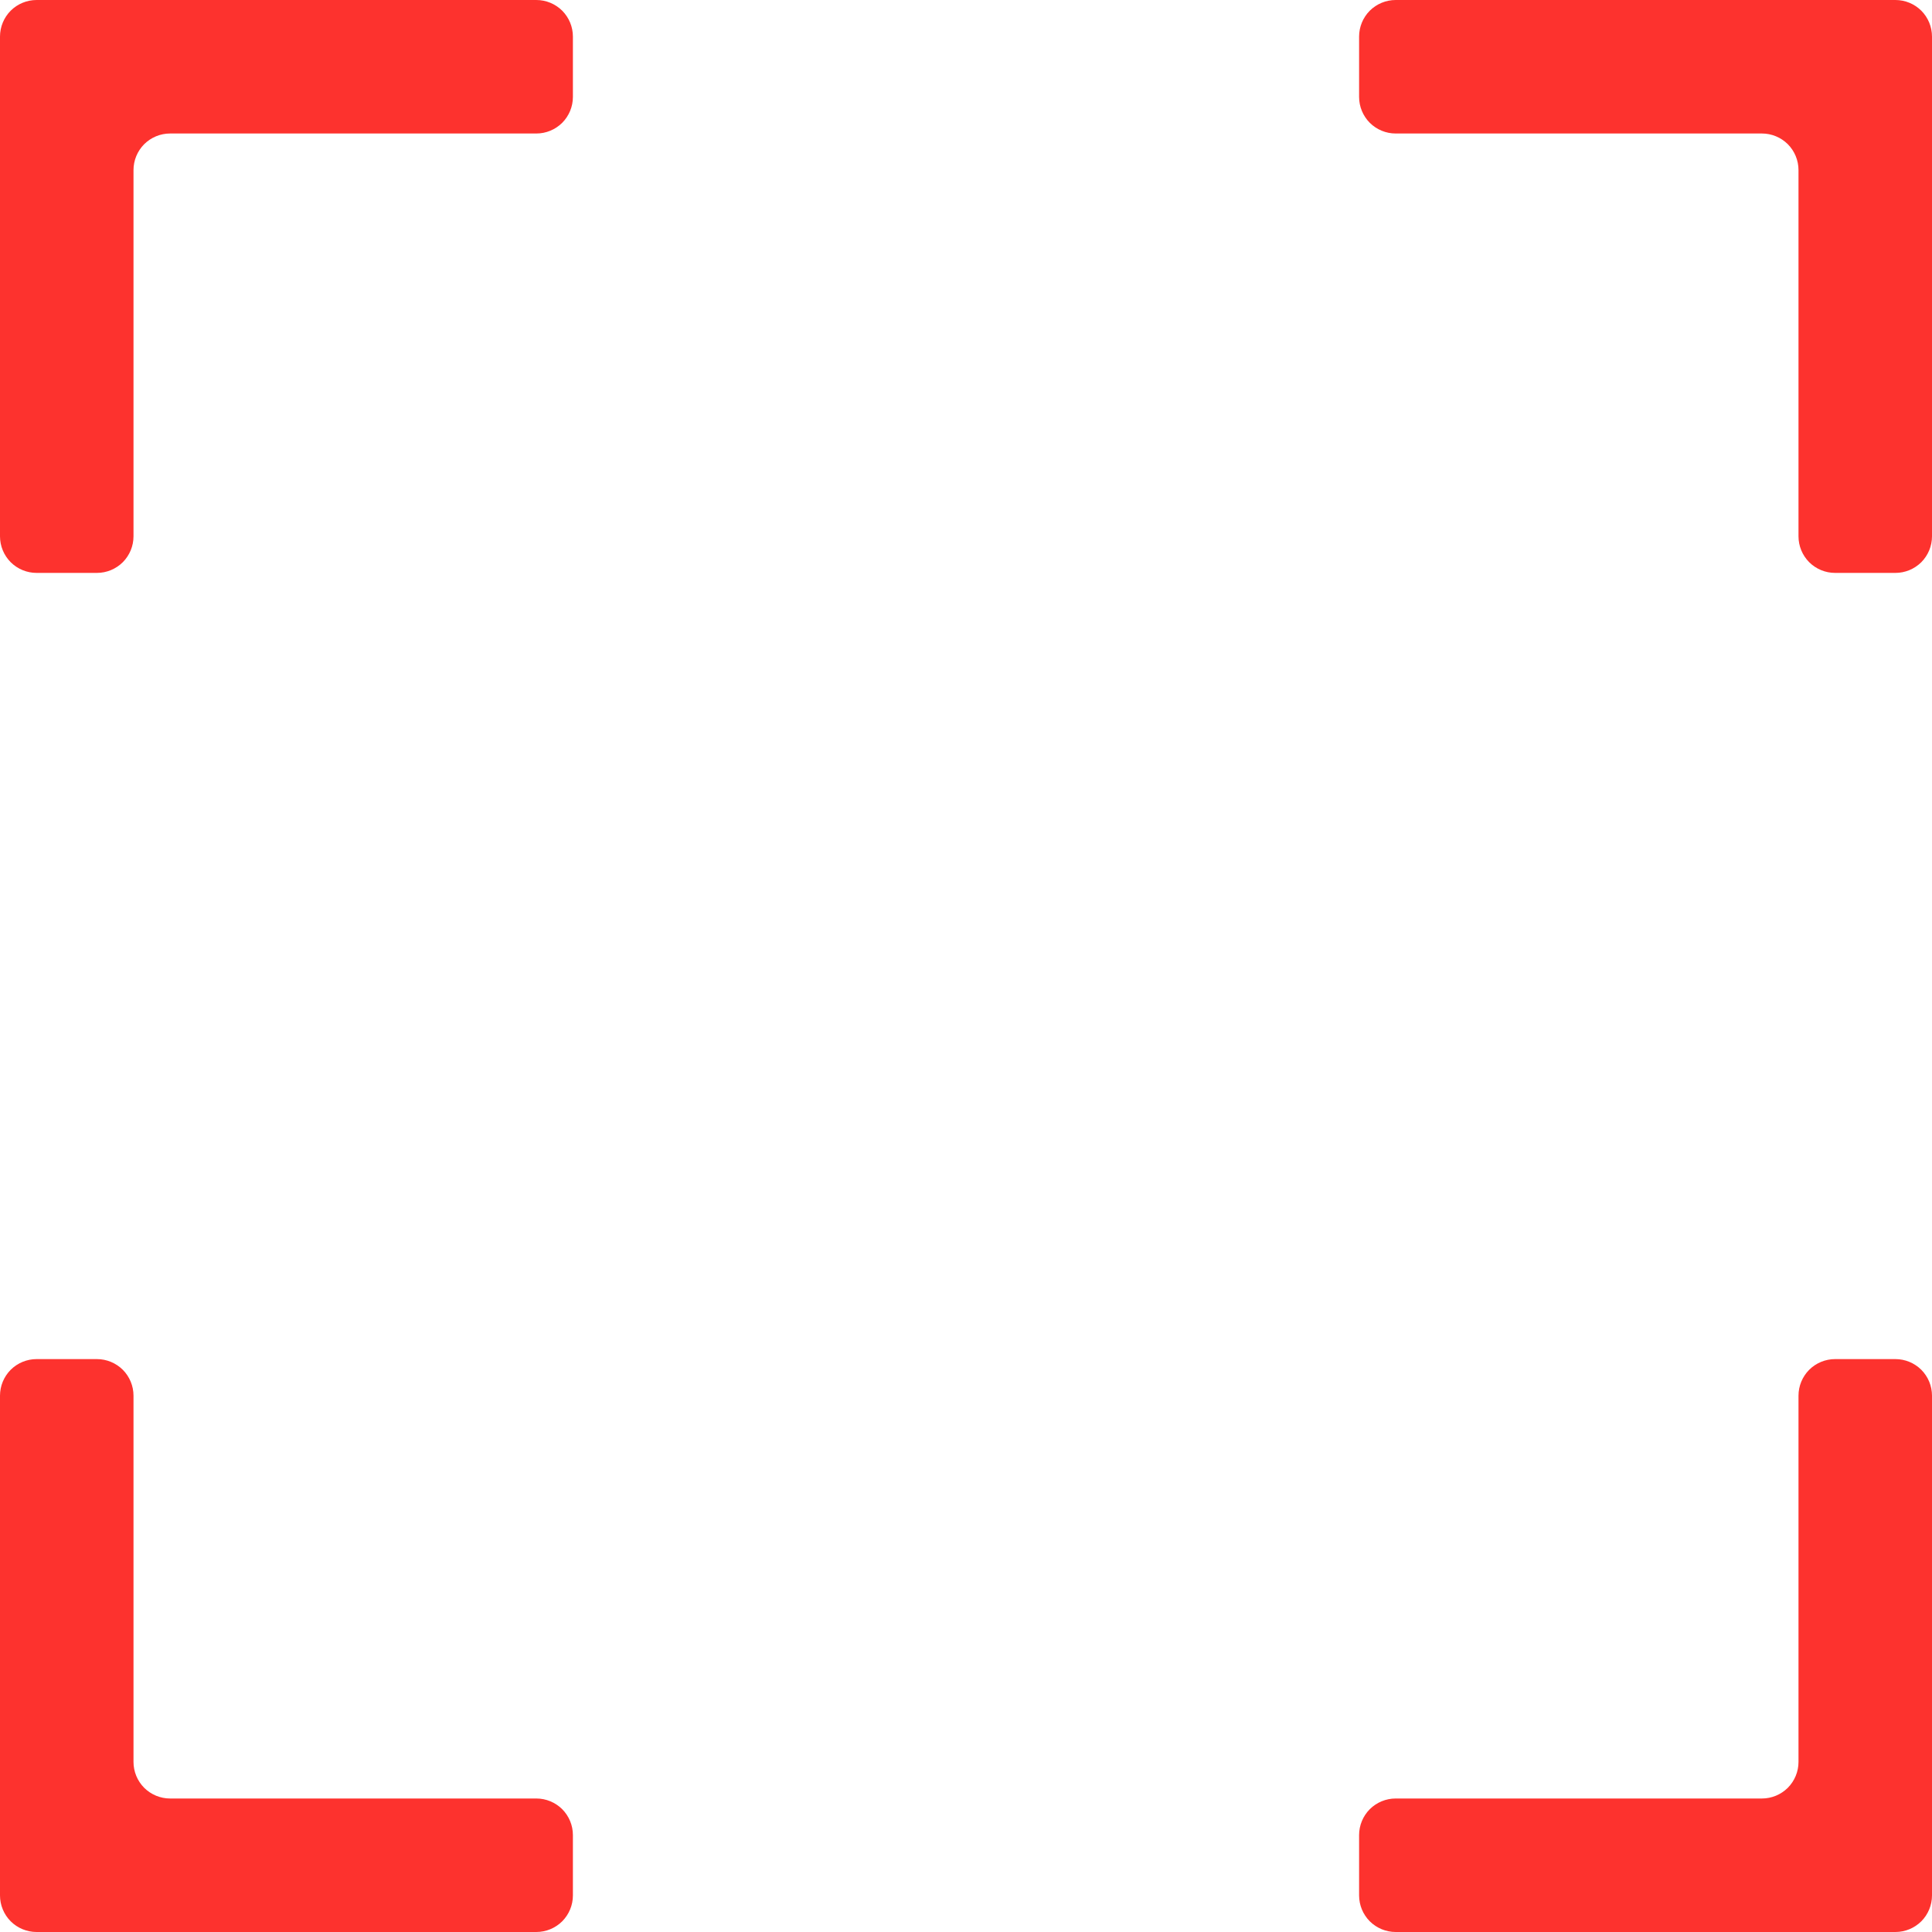
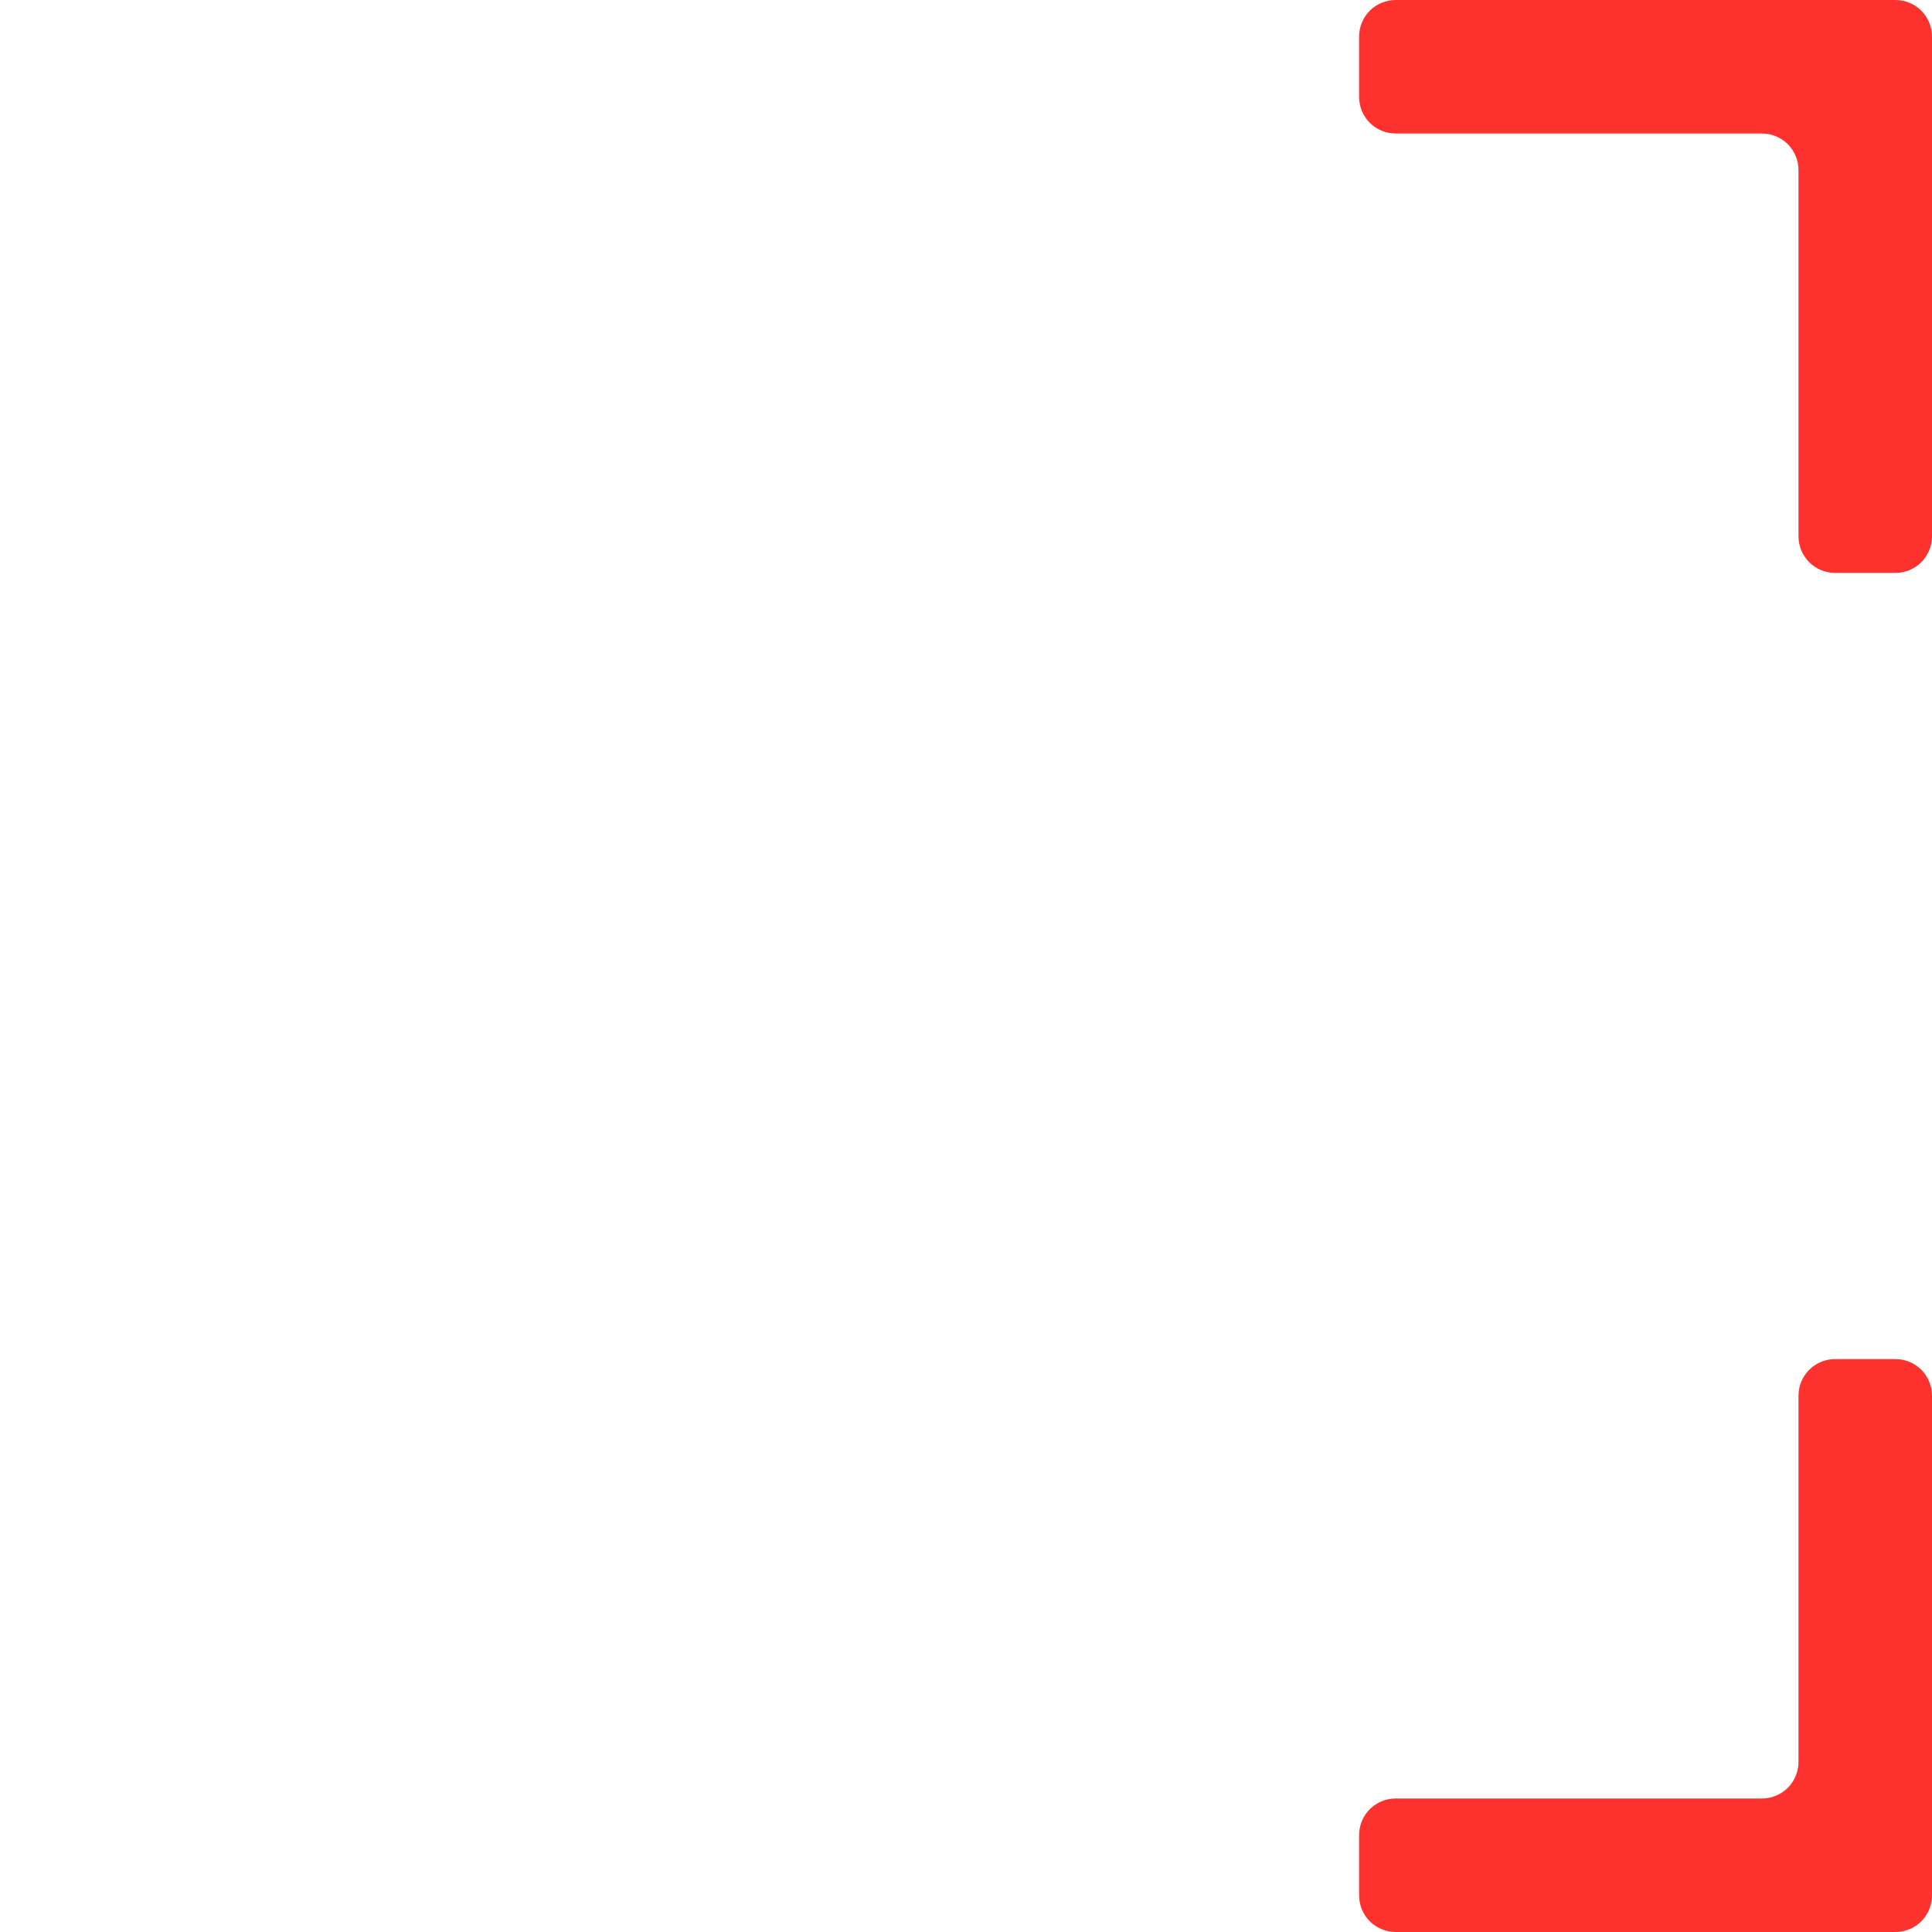
<svg xmlns="http://www.w3.org/2000/svg" width="30" height="30" viewBox="0 0 30 30" fill="none">
  <g clip-path="url(#clip0_160_1992)">
-     <path d="M0 0.568V8.328C1.28576e-07 8.479 0.06 8.623 0.166 8.73C0.273 8.836 0.417 8.896 0.568 8.896H1.505C1.656 8.896 1.8 8.836 1.907 8.73C2.013 8.623 2.073 8.479 2.073 8.328V2.641C2.073 2.49 2.133 2.346 2.239 2.239C2.346 2.133 2.49 2.073 2.641 2.073H8.328C8.479 2.073 8.623 2.013 8.73 1.907C8.836 1.8 8.896 1.656 8.896 1.505V0.568C8.896 0.417 8.836 0.273 8.73 0.166C8.623 0.06 8.479 1.28576e-07 8.328 0H0.568C0.417 3.6736e-08 0.273 0.06 0.166 0.166C0.06 0.273 3.6736e-08 0.417 0 0.568Z" fill="#FD322E" />
    <path d="M30 0.568V8.328C30 8.479 29.94 8.623 29.834 8.73C29.727 8.836 29.583 8.896 29.432 8.896H28.495C28.344 8.896 28.2 8.836 28.093 8.73C27.987 8.623 27.927 8.479 27.927 8.328V2.641C27.927 2.49 27.867 2.346 27.761 2.239C27.654 2.133 27.51 2.073 27.359 2.073H21.672C21.521 2.073 21.377 2.013 21.27 1.907C21.164 1.8 21.104 1.656 21.104 1.505V0.568C21.104 0.417 21.164 0.273 21.27 0.166C21.377 0.06 21.521 1.28576e-07 21.672 0H29.432C29.583 3.6736e-08 29.727 0.06 29.834 0.166C29.94 0.273 30 0.417 30 0.568Z" fill="#FD322E" />
-     <path d="M0 29.432V21.672C1.28576e-07 21.521 0.06 21.377 0.166 21.27C0.273 21.164 0.417 21.104 0.568 21.104H1.505C1.656 21.104 1.8 21.164 1.907 21.27C2.013 21.377 2.073 21.521 2.073 21.672V27.359C2.073 27.51 2.133 27.654 2.239 27.761C2.346 27.867 2.49 27.927 2.641 27.927H8.328C8.479 27.927 8.623 27.987 8.73 28.093C8.836 28.2 8.896 28.344 8.896 28.495V29.432C8.896 29.583 8.836 29.727 8.73 29.834C8.623 29.94 8.479 30 8.328 30H0.568C0.417 30 0.273 29.94 0.166 29.834C0.06 29.727 3.6736e-08 29.583 0 29.432Z" fill="#FD322E" />
    <path d="M30 29.432V21.672C30 21.521 29.94 21.377 29.834 21.27C29.727 21.164 29.583 21.104 29.432 21.104H28.495C28.344 21.104 28.2 21.164 28.093 21.27C27.987 21.377 27.927 21.521 27.927 21.672V27.359C27.927 27.51 27.867 27.654 27.761 27.761C27.654 27.867 27.51 27.927 27.359 27.927H21.672C21.521 27.927 21.377 27.987 21.27 28.093C21.164 28.2 21.104 28.344 21.104 28.495V29.432C21.104 29.583 21.164 29.727 21.27 29.834C21.377 29.94 21.521 30 21.672 30H29.432C29.583 30 29.727 29.94 29.834 29.834C29.94 29.727 30 29.583 30 29.432Z" fill="#FD322E" />
  </g>
  <defs>
    <clipPath id="clip0_160_1992">
      <rect width="30" height="30" fill="white" />
    </clipPath>
  </defs>
</svg>